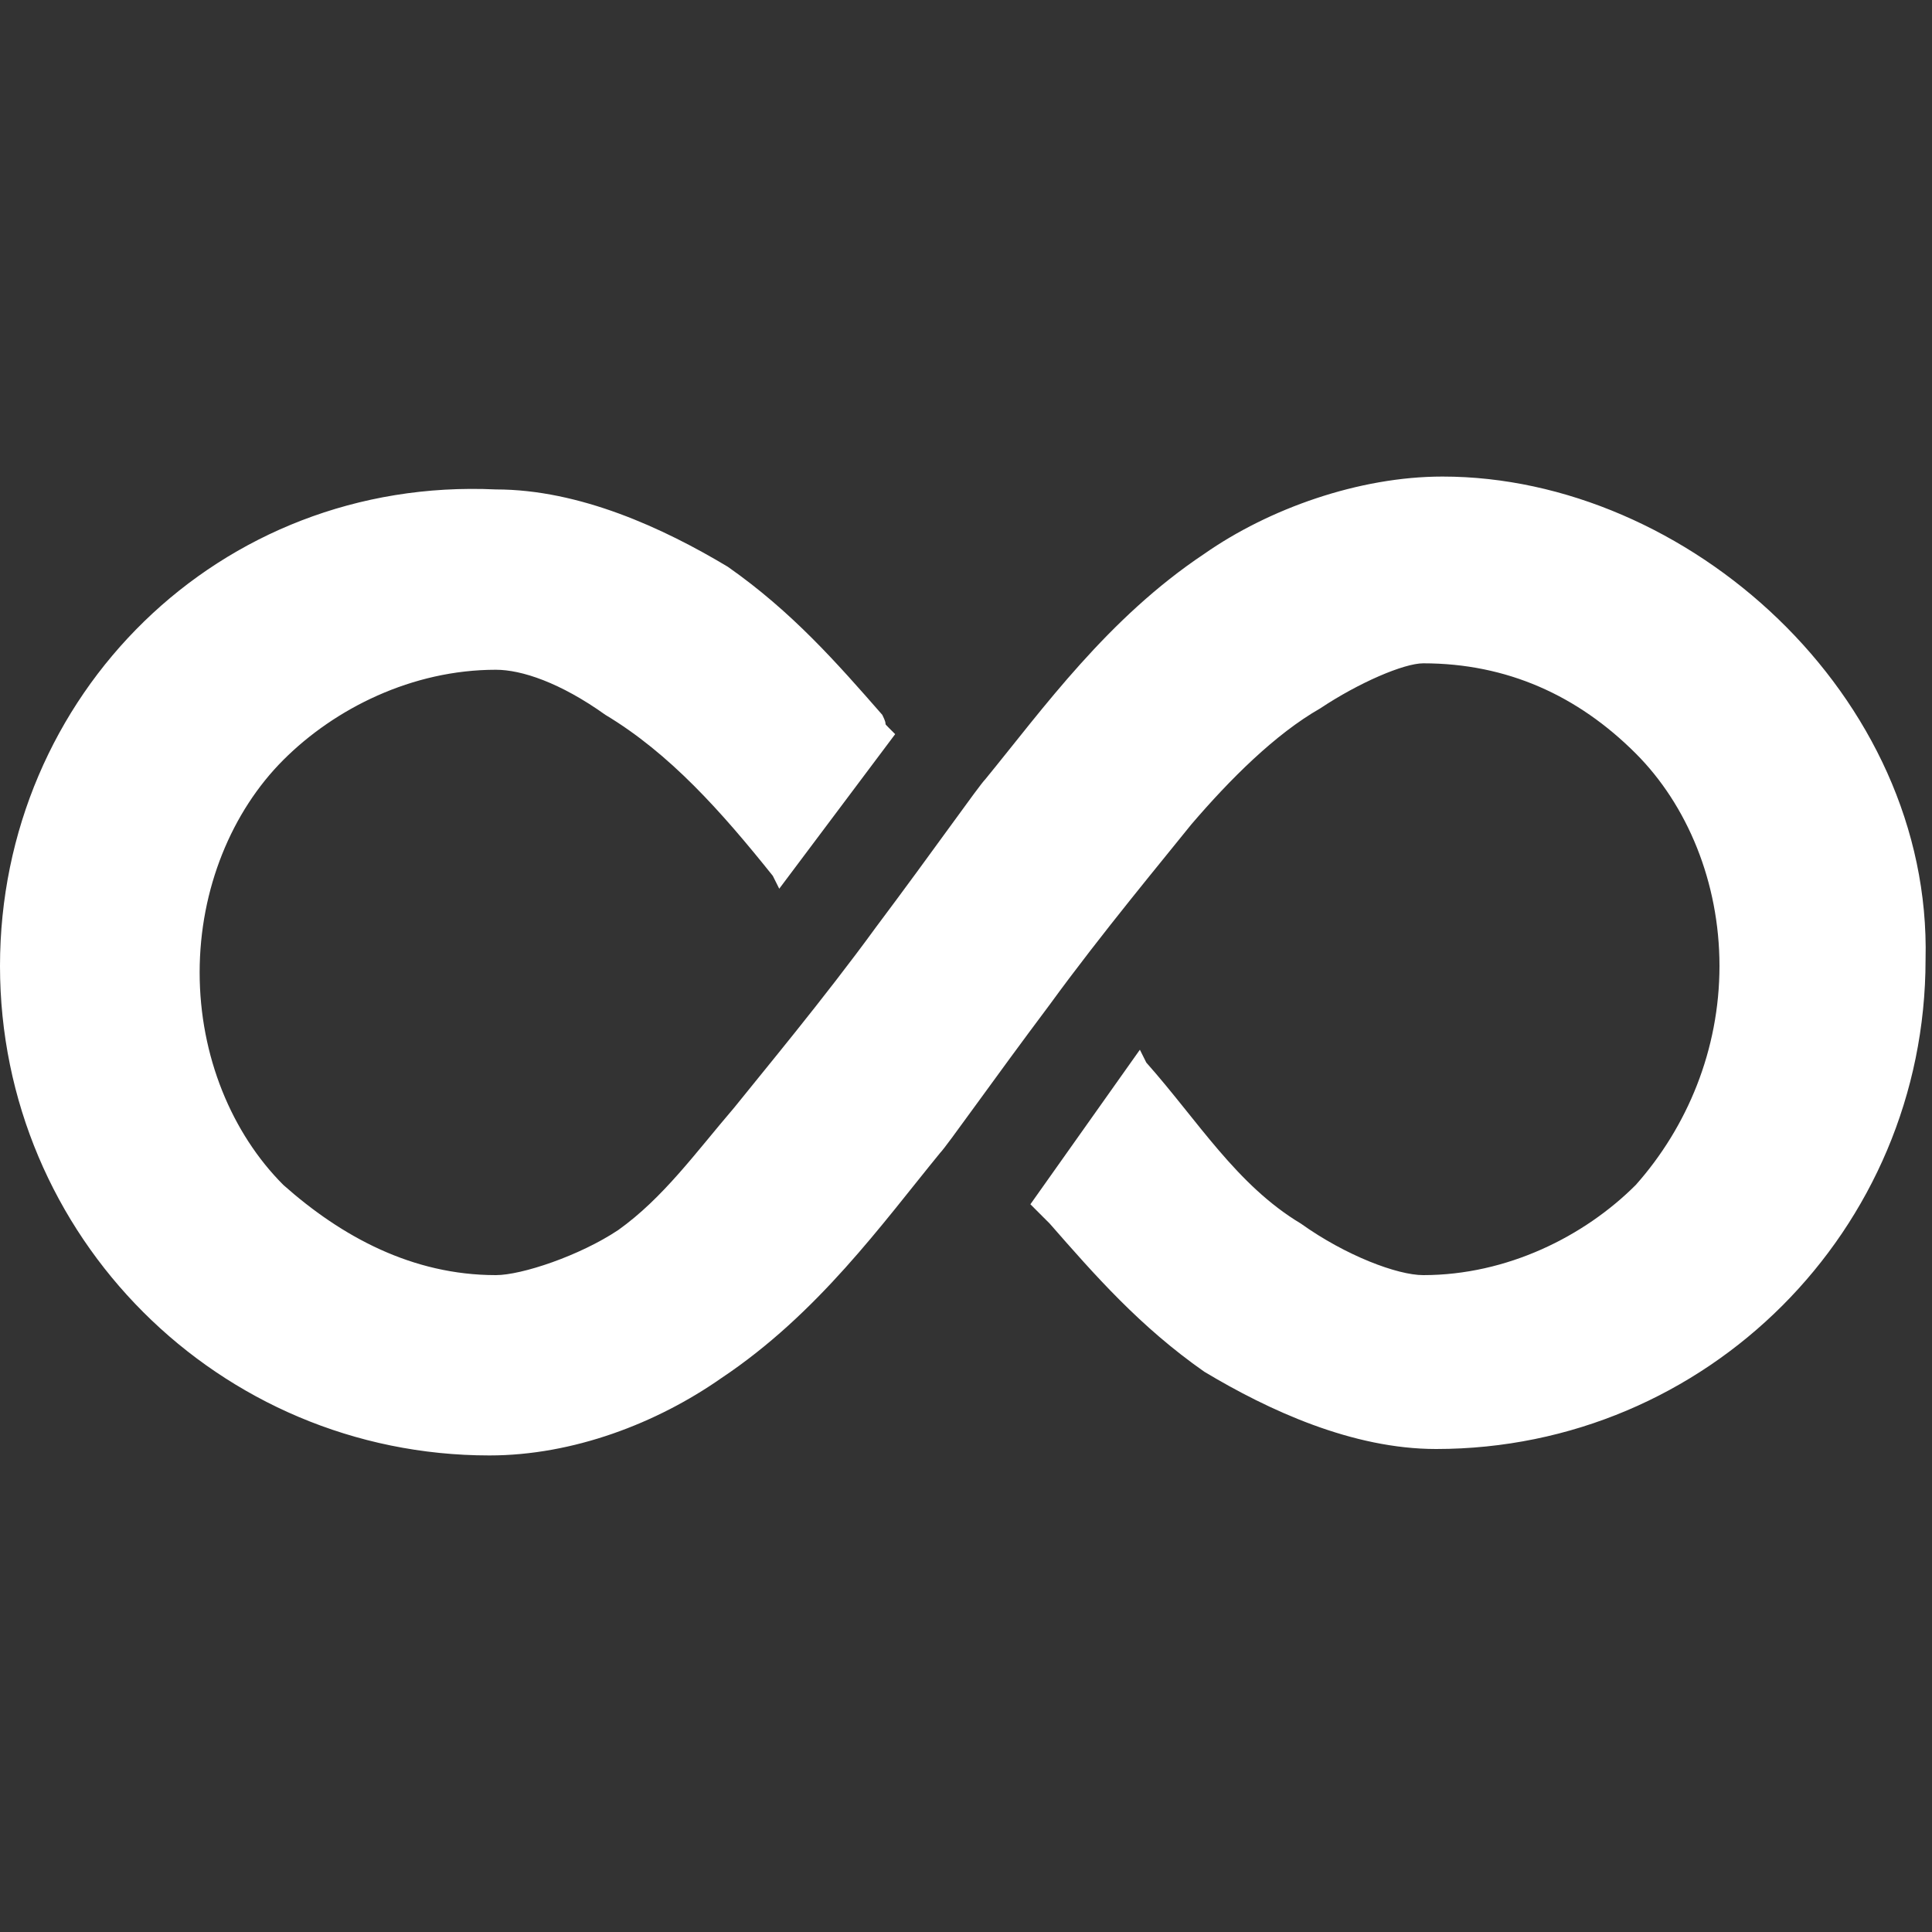
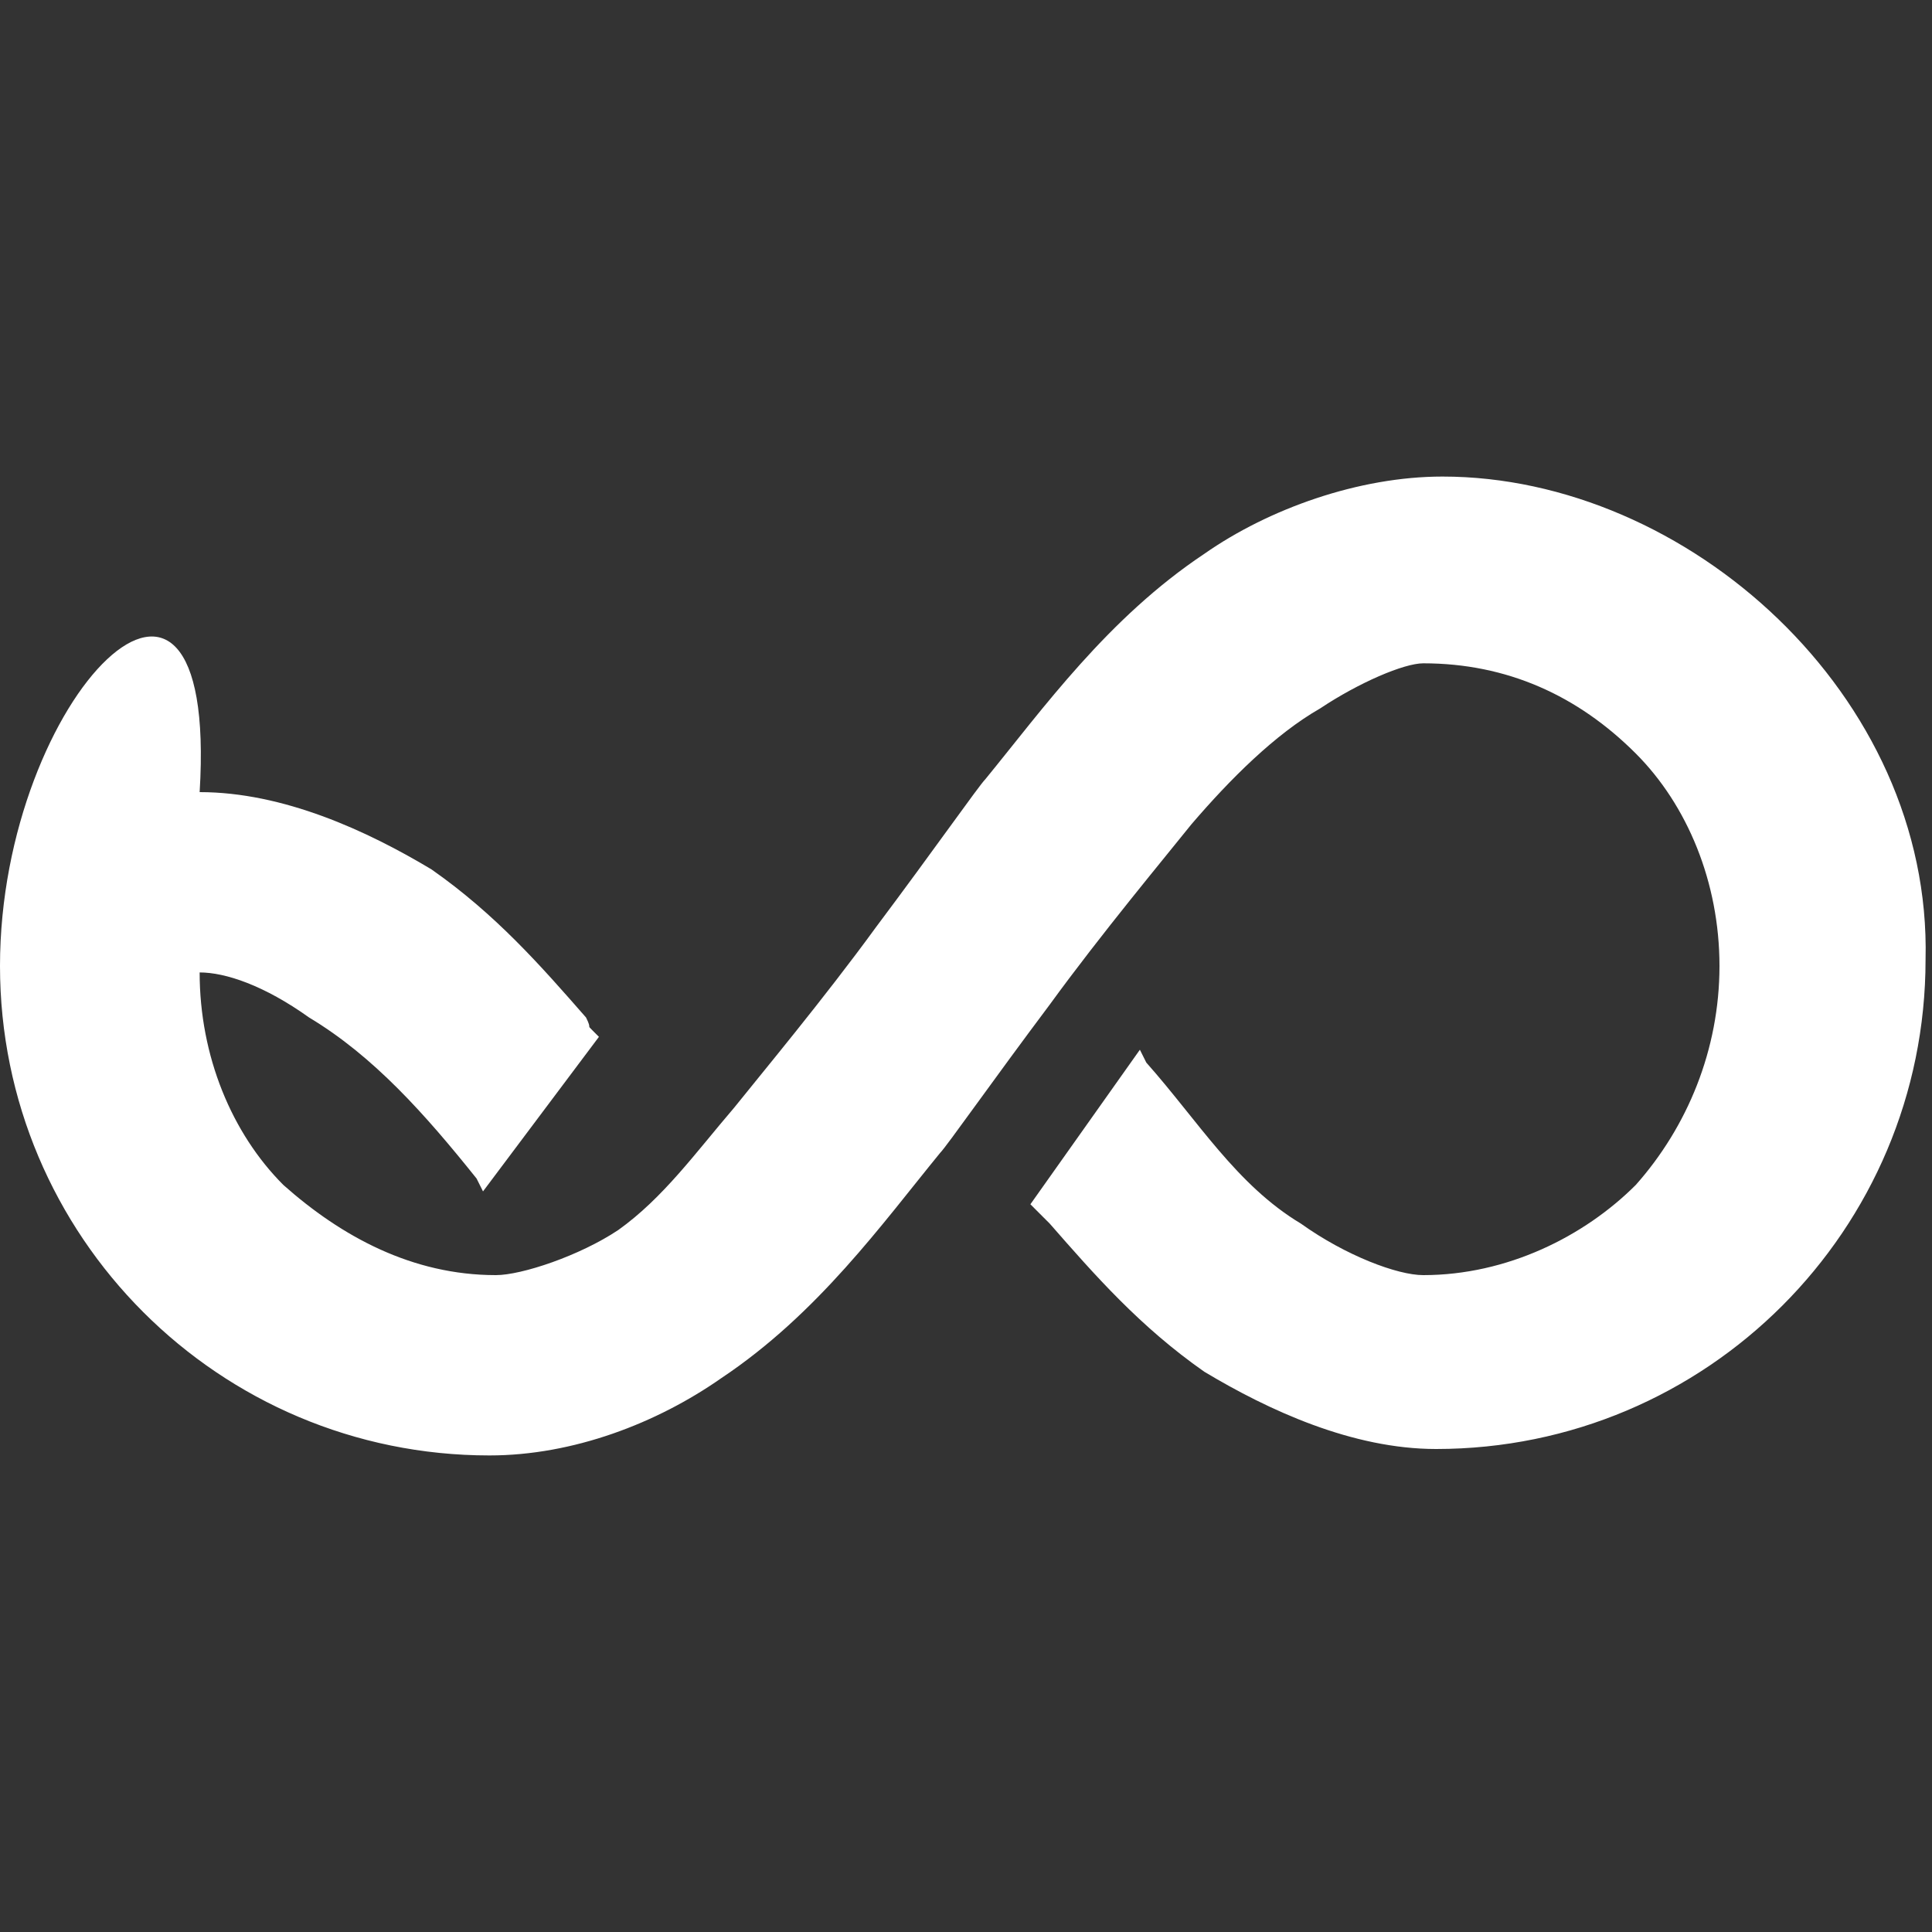
<svg xmlns="http://www.w3.org/2000/svg" viewBox="0 0 30 30">
  <rect x="0" y="0" width="30" height="30" fill="#333333" stroke="none" />
-   <path fill="#ffffff" d="M22.4 7.4v.2-.2c-1.3 0-2.7.5-3.7 1.2-1.5 1-2.5 2.4-3.4 3.5-.1.1-.8 1.1-1.7 2.3-.8 1.1-1.8 2.3-2.2 2.8-.6.7-1.1 1.4-1.8 1.9-.6.4-1.5.7-1.9.7-1.3 0-2.4-.6-3.3-1.4-.8-.8-1.3-2-1.3-3.3s.5-2.5 1.3-3.3 2-1.4 3.3-1.4c.4 0 1 .2 1.7.7 1 .6 1.8 1.5 2.6 2.5l.1.2 1.8-2.4-.1-.1c-.1-.1 0 0-.1-.2-.7-.8-1.4-1.6-2.4-2.3-1-.6-2.3-1.2-3.6-1.2C3.4 7.4 0 10.8 0 15s3.4 7.6 7.6 7.6c1.3 0 2.6-.5 3.6-1.2 1.5-1 2.5-2.4 3.4-3.5.1-.1.8-1.1 1.7-2.3.8-1.1 1.8-2.3 2.2-2.8.6-.7 1.3-1.4 2-1.8.6-.4 1.3-.7 1.6-.7 1.3 0 2.4.5 3.3 1.4.8.8 1.3 2 1.3 3.3s-.5 2.5-1.3 3.4c-.8.8-2 1.4-3.3 1.4-.4 0-1.2-.3-1.9-.8-1-.6-1.6-1.6-2.4-2.5l-.1-.2-1.7 2.4.1.1.2.2c.7.8 1.4 1.6 2.4 2.3 1 .6 2.3 1.2 3.6 1.2 4.2 0 7.6-3.4 7.6-7.6.1-4.1-3.7-7.5-7.5-7.5z" />
+   <path fill="#ffffff" d="M22.4 7.4v.2-.2c-1.3 0-2.7.5-3.7 1.2-1.5 1-2.5 2.4-3.4 3.5-.1.1-.8 1.1-1.7 2.3-.8 1.1-1.8 2.3-2.2 2.8-.6.7-1.1 1.4-1.8 1.9-.6.4-1.5.7-1.9.7-1.3 0-2.4-.6-3.3-1.4-.8-.8-1.3-2-1.3-3.3c.4 0 1 .2 1.7.7 1 .6 1.8 1.5 2.6 2.5l.1.2 1.8-2.4-.1-.1c-.1-.1 0 0-.1-.2-.7-.8-1.4-1.6-2.4-2.3-1-.6-2.3-1.2-3.6-1.2C3.4 7.4 0 10.8 0 15s3.4 7.6 7.6 7.6c1.3 0 2.6-.5 3.6-1.2 1.5-1 2.5-2.4 3.4-3.5.1-.1.8-1.1 1.7-2.3.8-1.1 1.8-2.3 2.2-2.8.6-.7 1.3-1.4 2-1.8.6-.4 1.3-.7 1.6-.7 1.3 0 2.4.5 3.3 1.4.8.8 1.3 2 1.3 3.3s-.5 2.5-1.3 3.4c-.8.8-2 1.4-3.3 1.4-.4 0-1.2-.3-1.9-.8-1-.6-1.6-1.6-2.4-2.5l-.1-.2-1.7 2.4.1.1.2.2c.7.8 1.4 1.6 2.4 2.3 1 .6 2.3 1.2 3.6 1.2 4.2 0 7.6-3.4 7.6-7.6.1-4.1-3.7-7.5-7.5-7.5z" />
</svg>